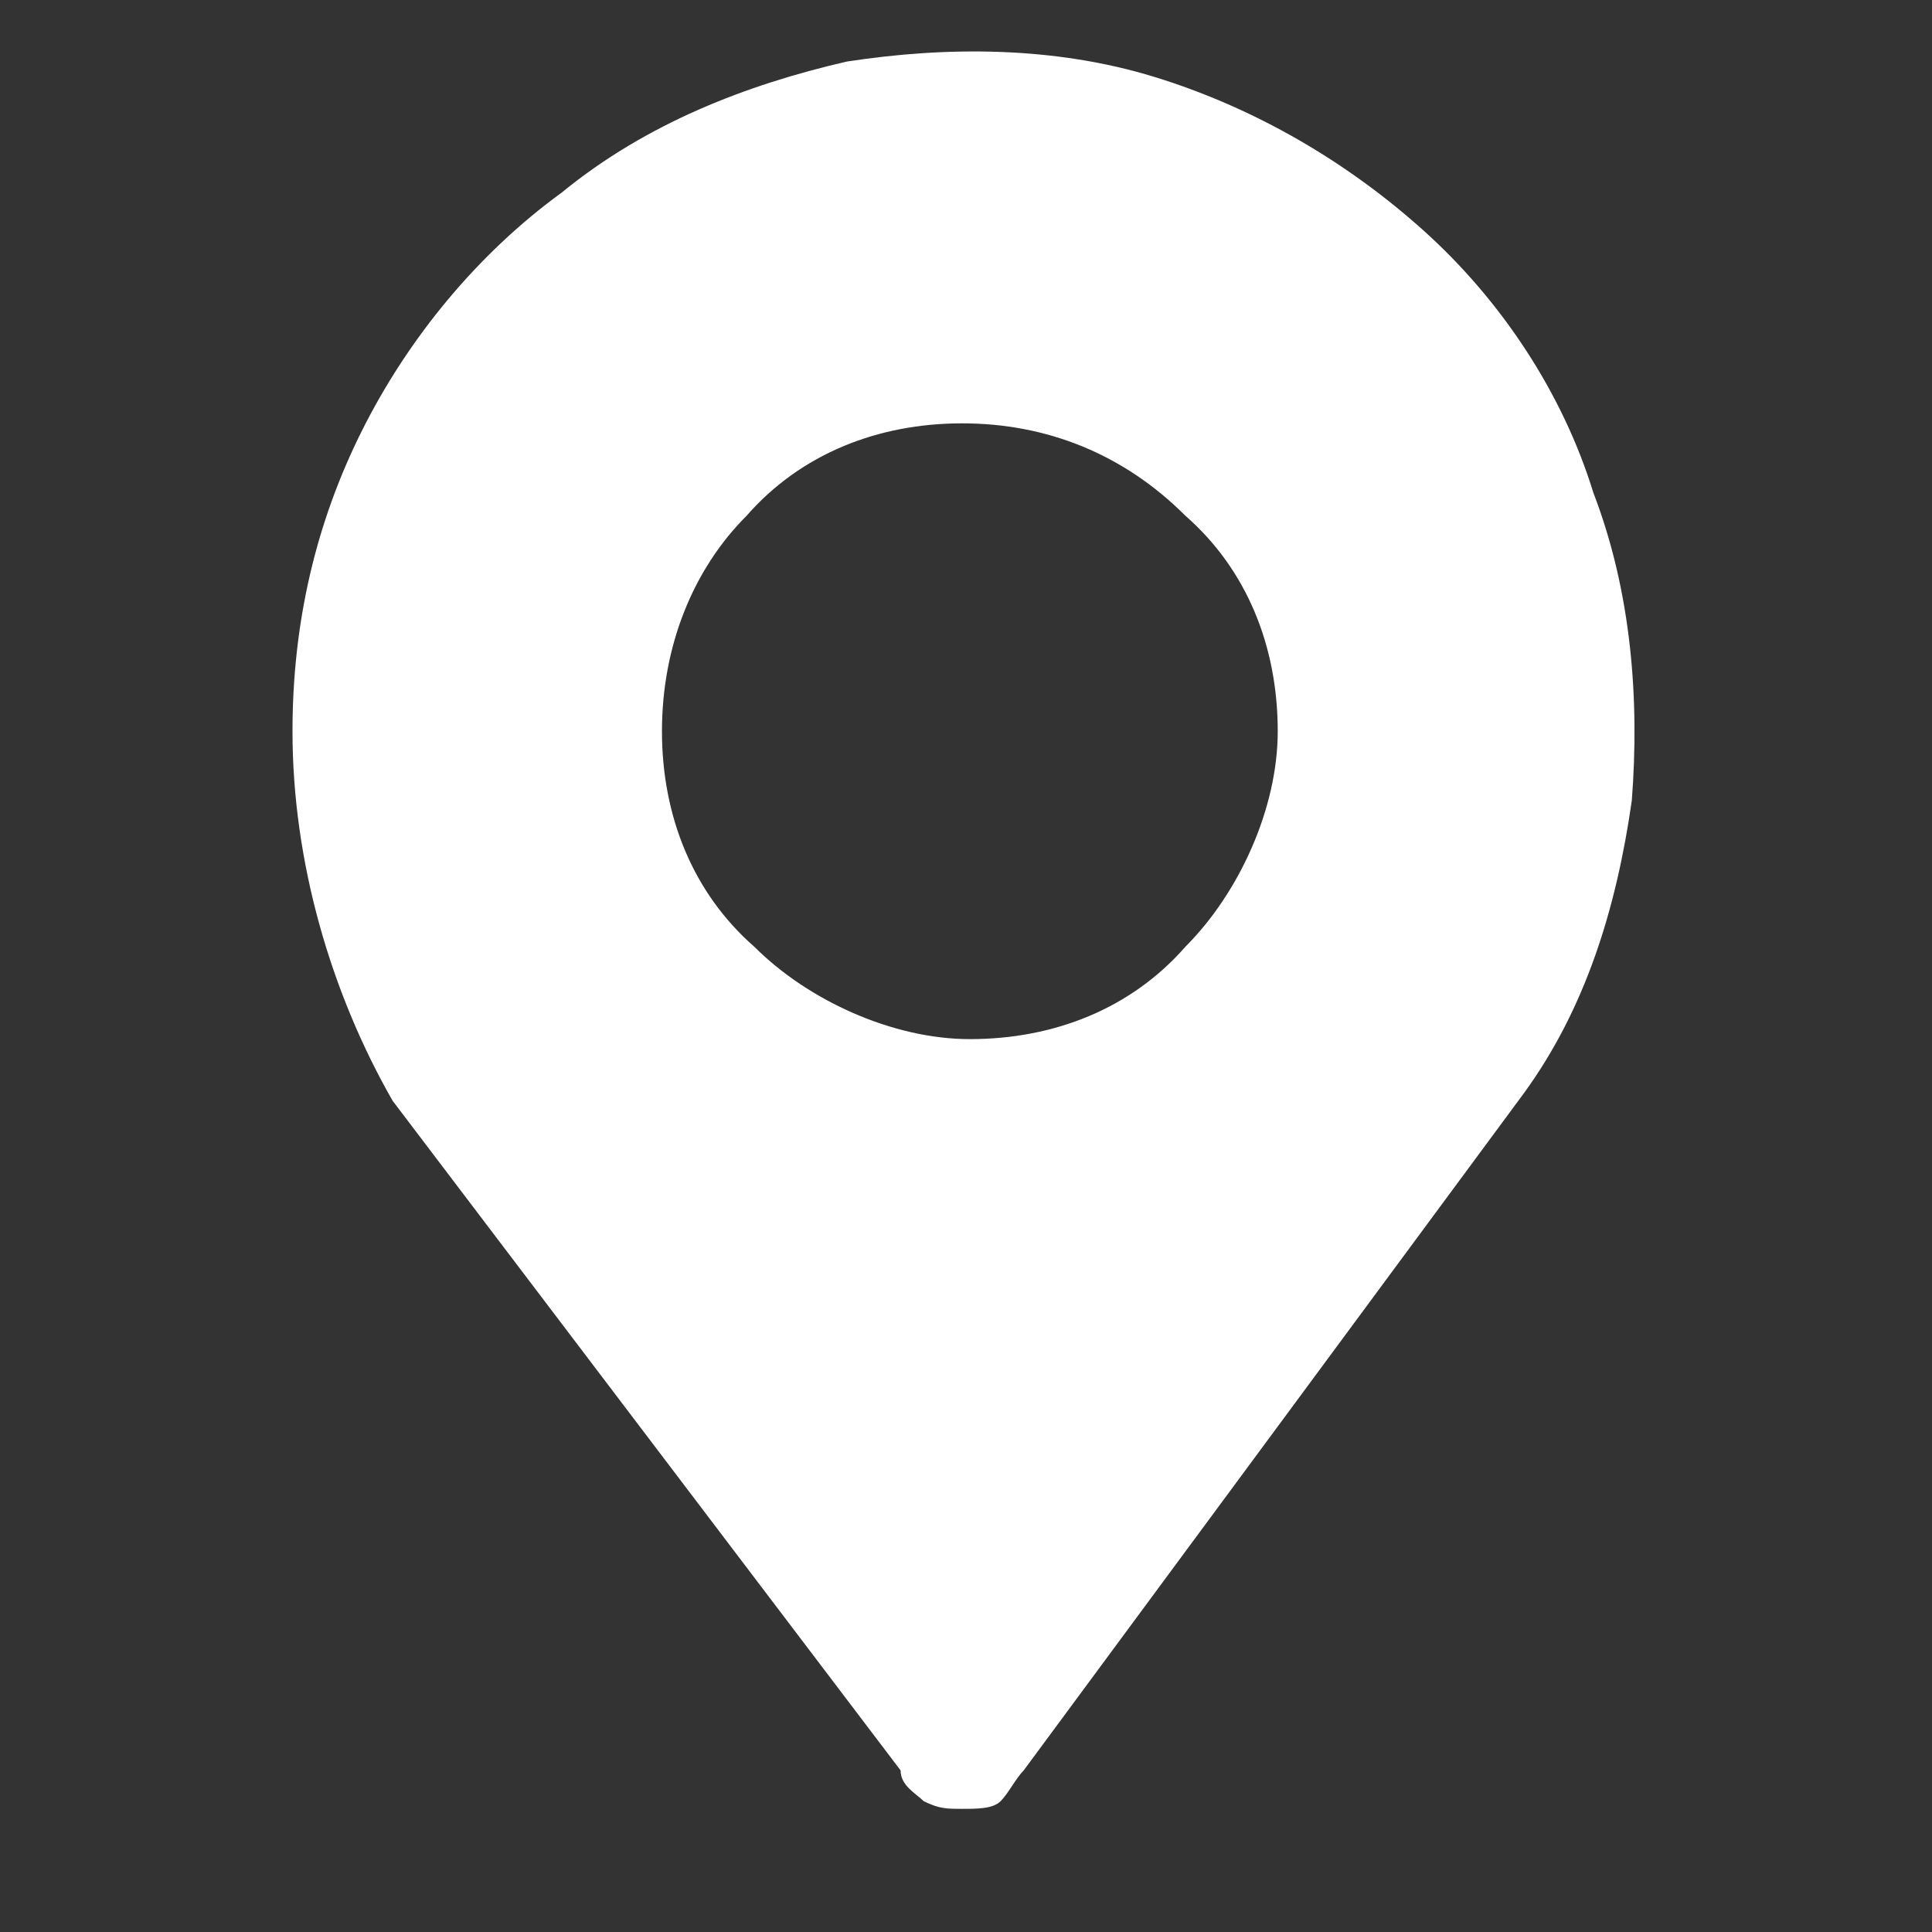
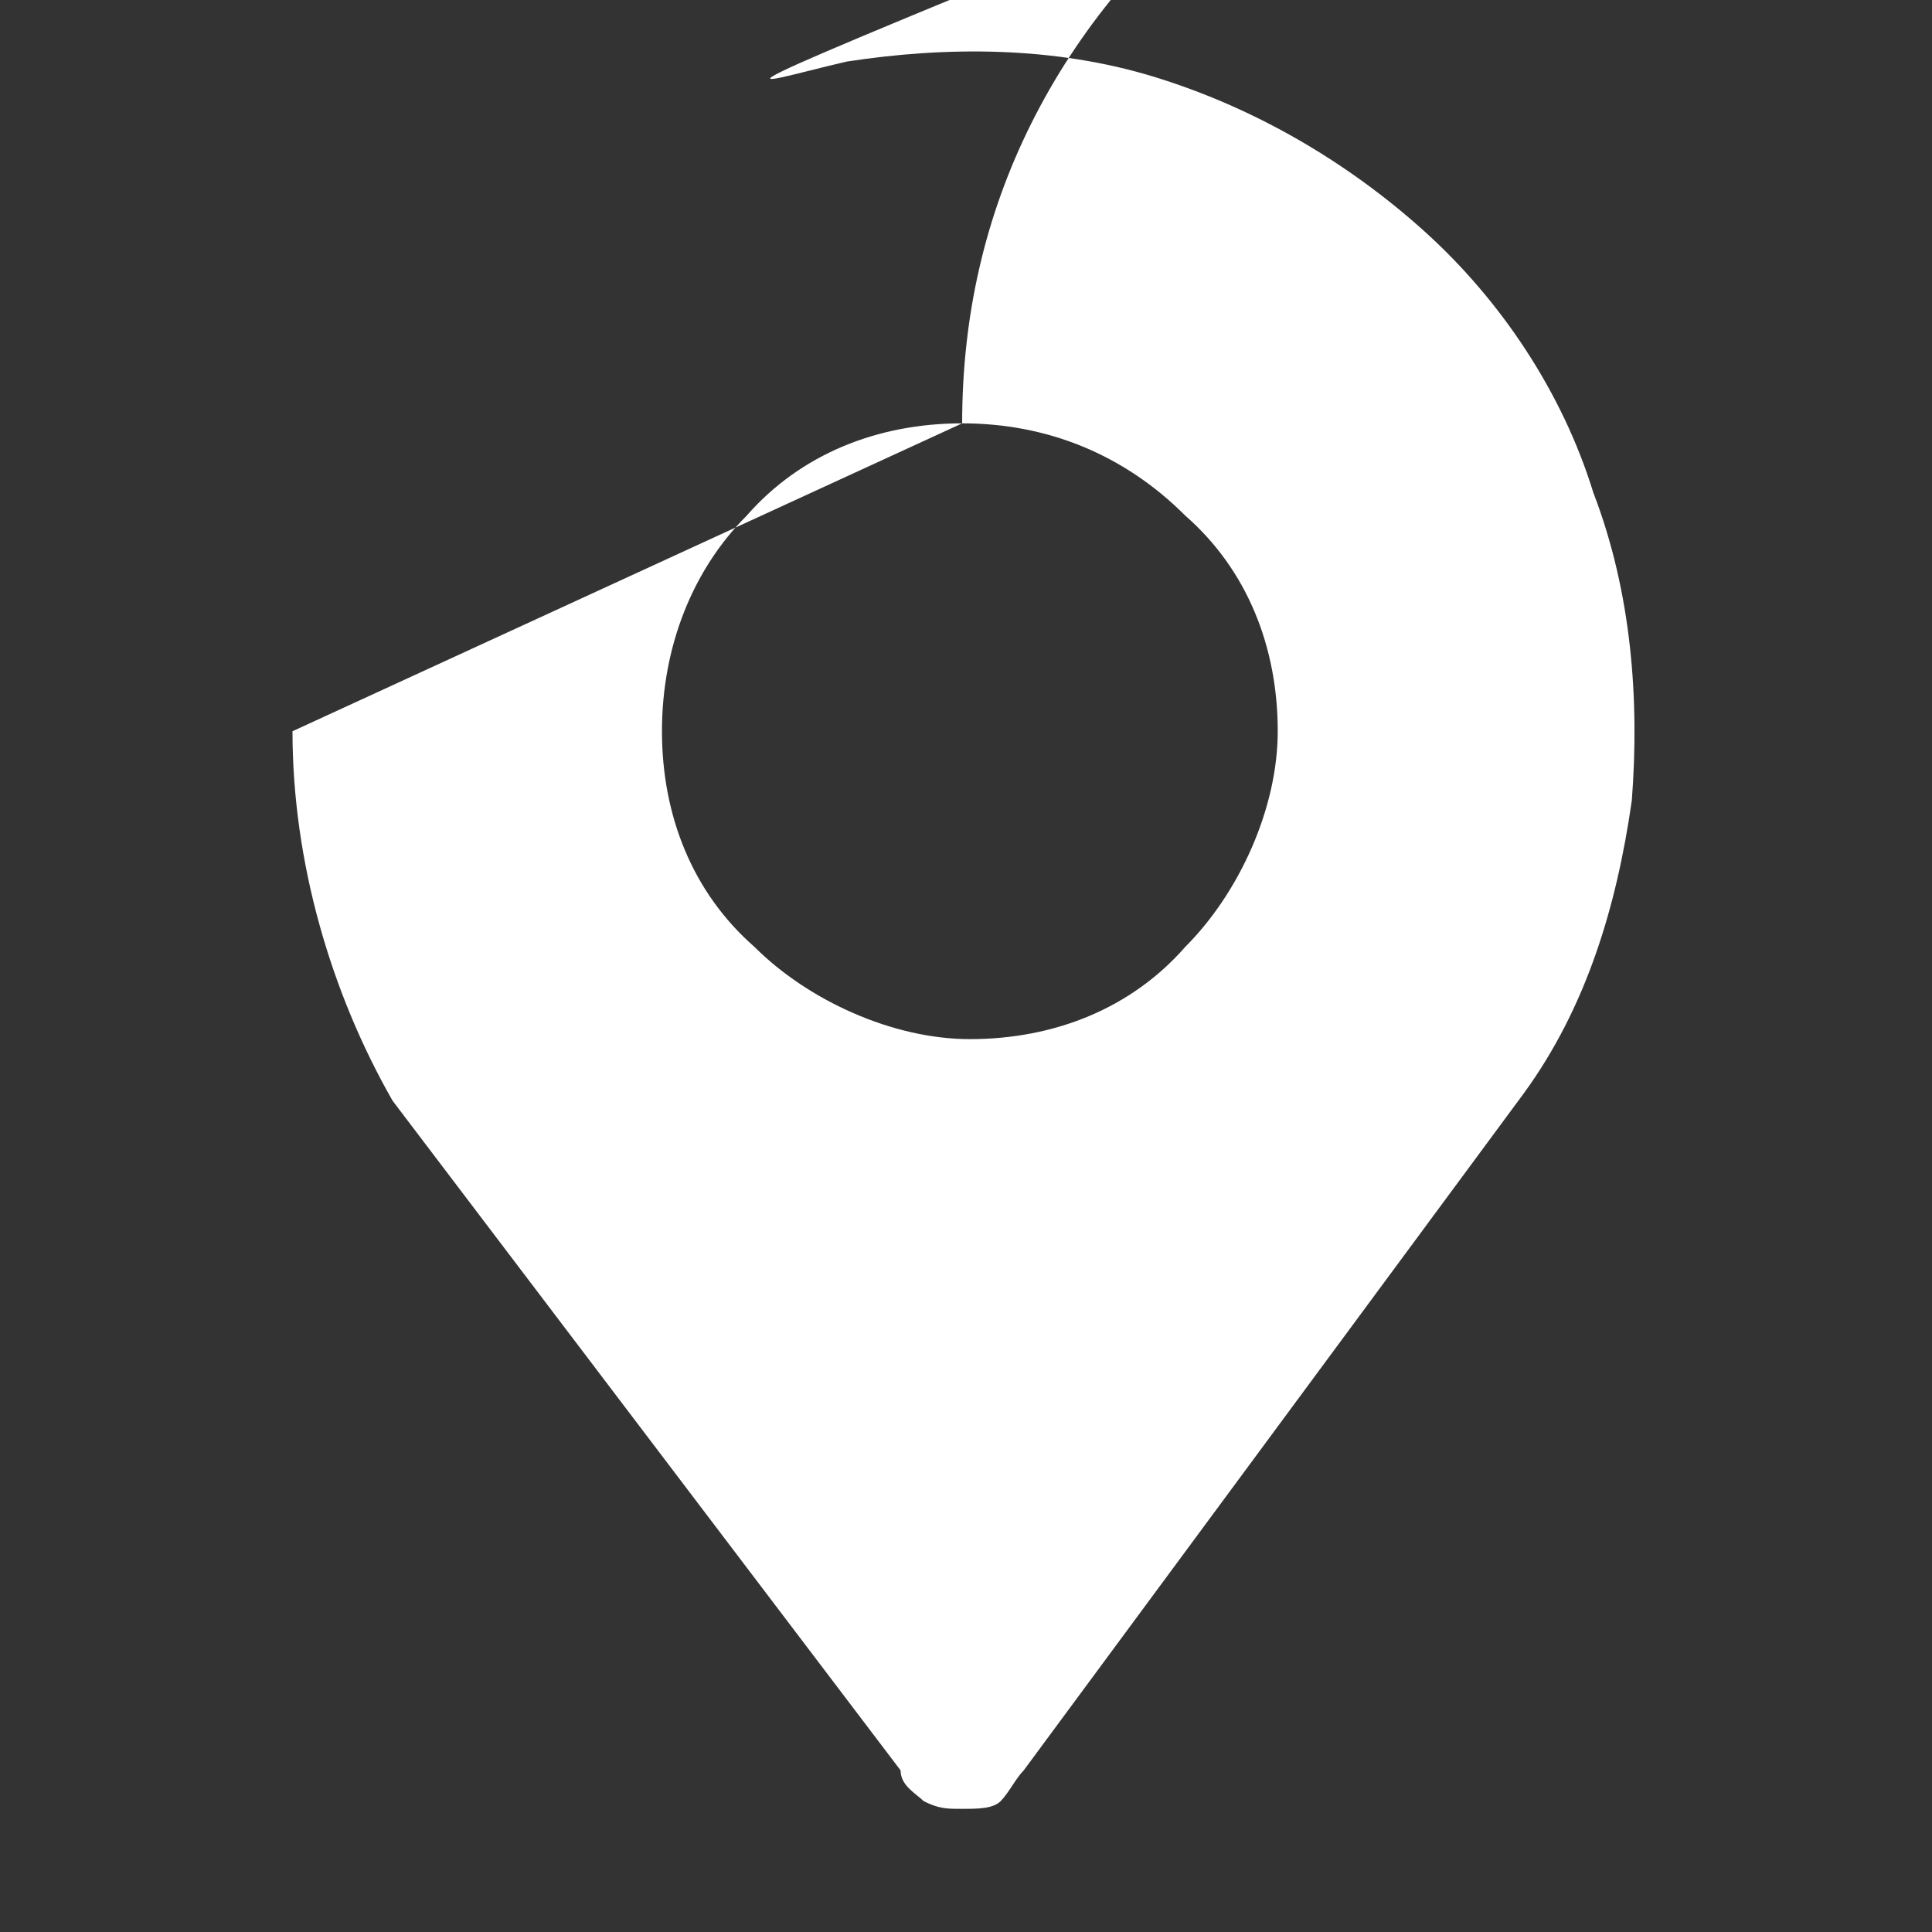
<svg xmlns="http://www.w3.org/2000/svg" version="1.1" id="图层_1" x="0px" y="0px" viewBox="0 0 25.1 25.1" style="enable-background:new 0 0 25.1 25.1;" xml:space="preserve">
  <rect x="0" y="0" width="25.1" height="25.1" fill="#333333" stroke="none" />
  <style type="text/css">
	.st0{fill:#FFFFFF;}
</style>
-   <path class="st0" d="M12.5,5.5c-1.1,0-2.1,0.4-2.8,1.2C9,7.4,8.6,8.4,8.6,9.5c0,1.1,0.4,2.1,1.2,2.8c0.7,0.7,1.8,1.2,2.8,1.2  c1.1,0,2.1-0.4,2.8-1.2c0.7-0.7,1.2-1.8,1.2-2.8c0-1.1-0.4-2.1-1.2-2.8C14.6,5.9,13.6,5.5,12.5,5.5z M3.8,9.5c0-1.4,0.3-2.7,0.9-3.9  c0.6-1.2,1.5-2.3,2.6-3.1C8.4,1.6,9.7,1.1,11,0.8c1.3-0.2,2.7-0.2,4,0.2c1.3,0.4,2.5,1.1,3.5,2c1,0.9,1.8,2.1,2.2,3.4  c0.5,1.3,0.6,2.7,0.5,4c-0.2,1.4-0.6,2.7-1.4,3.8L13.3,23c-0.1,0.1-0.2,0.3-0.3,0.4c-0.1,0.1-0.3,0.1-0.5,0.1c-0.2,0-0.3,0-0.5-0.1  c-0.1-0.1-0.3-0.2-0.3-0.4l-6.6-8.7C4.3,12.9,3.8,11.2,3.8,9.5z" />
+   <path class="st0" d="M12.5,5.5c-1.1,0-2.1,0.4-2.8,1.2C9,7.4,8.6,8.4,8.6,9.5c0,1.1,0.4,2.1,1.2,2.8c0.7,0.7,1.8,1.2,2.8,1.2  c1.1,0,2.1-0.4,2.8-1.2c0.7-0.7,1.2-1.8,1.2-2.8c0-1.1-0.4-2.1-1.2-2.8C14.6,5.9,13.6,5.5,12.5,5.5z c0-1.4,0.3-2.7,0.9-3.9  c0.6-1.2,1.5-2.3,2.6-3.1C8.4,1.6,9.7,1.1,11,0.8c1.3-0.2,2.7-0.2,4,0.2c1.3,0.4,2.5,1.1,3.5,2c1,0.9,1.8,2.1,2.2,3.4  c0.5,1.3,0.6,2.7,0.5,4c-0.2,1.4-0.6,2.7-1.4,3.8L13.3,23c-0.1,0.1-0.2,0.3-0.3,0.4c-0.1,0.1-0.3,0.1-0.5,0.1c-0.2,0-0.3,0-0.5-0.1  c-0.1-0.1-0.3-0.2-0.3-0.4l-6.6-8.7C4.3,12.9,3.8,11.2,3.8,9.5z" />
</svg>